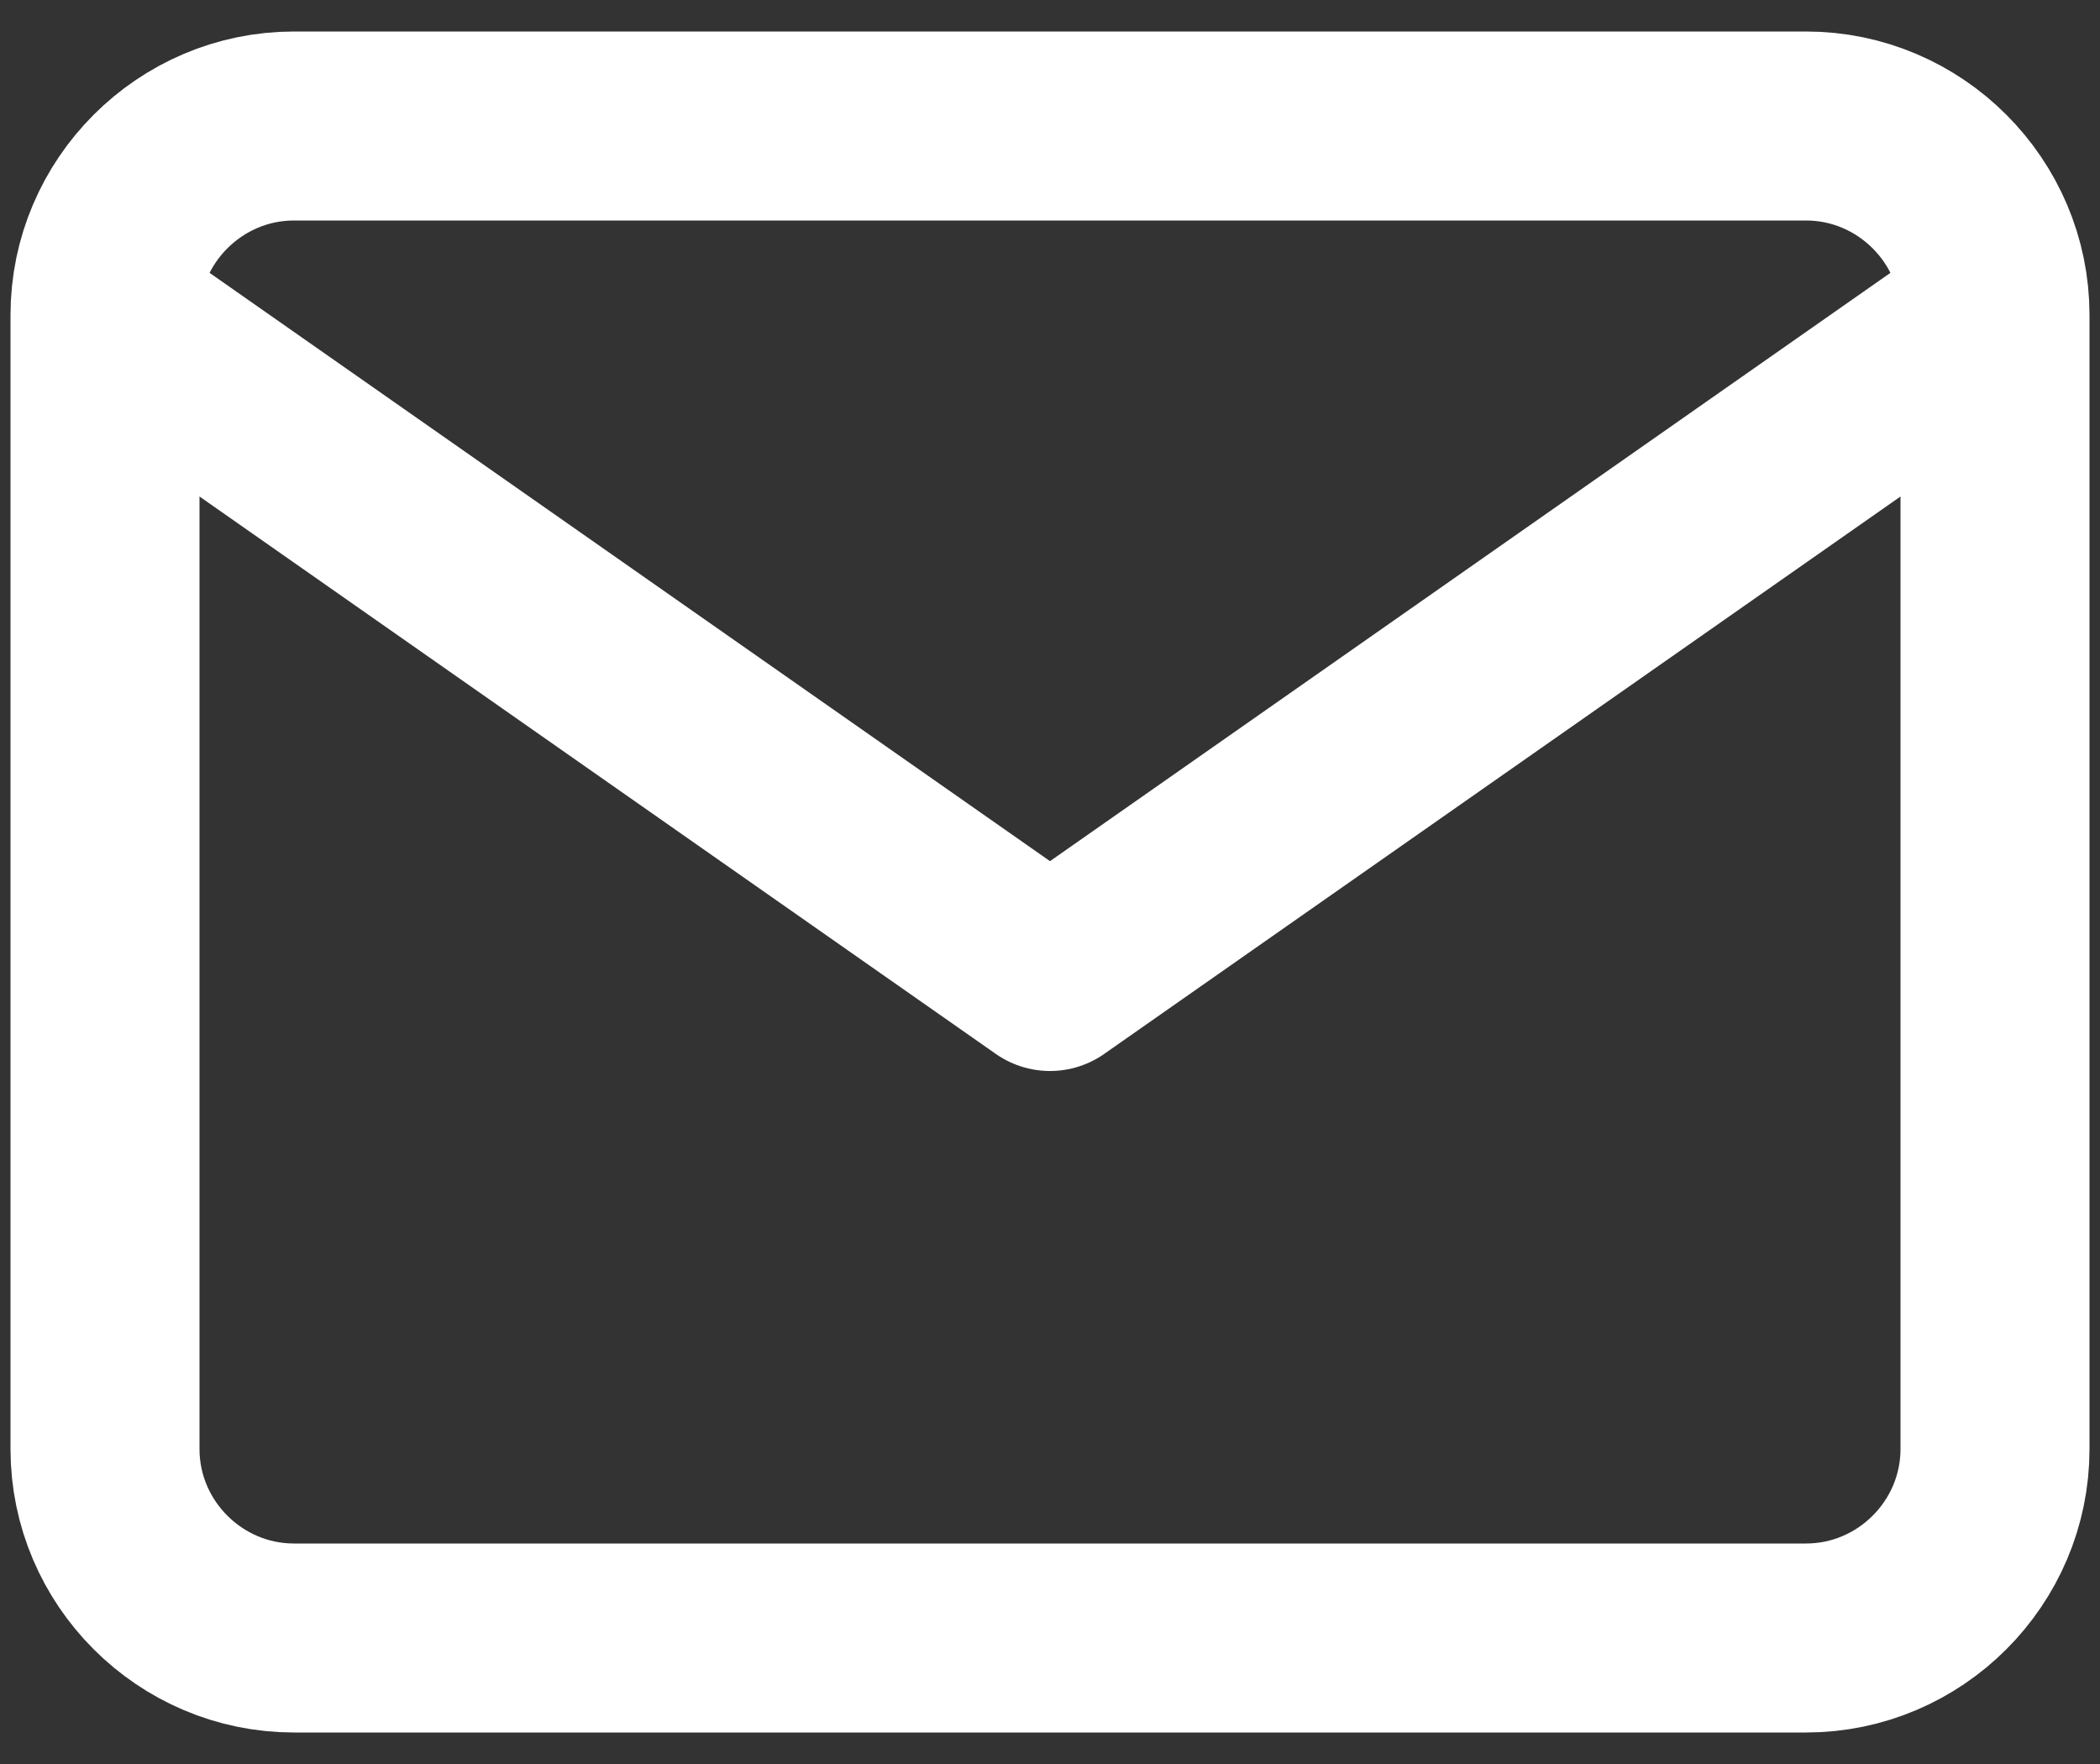
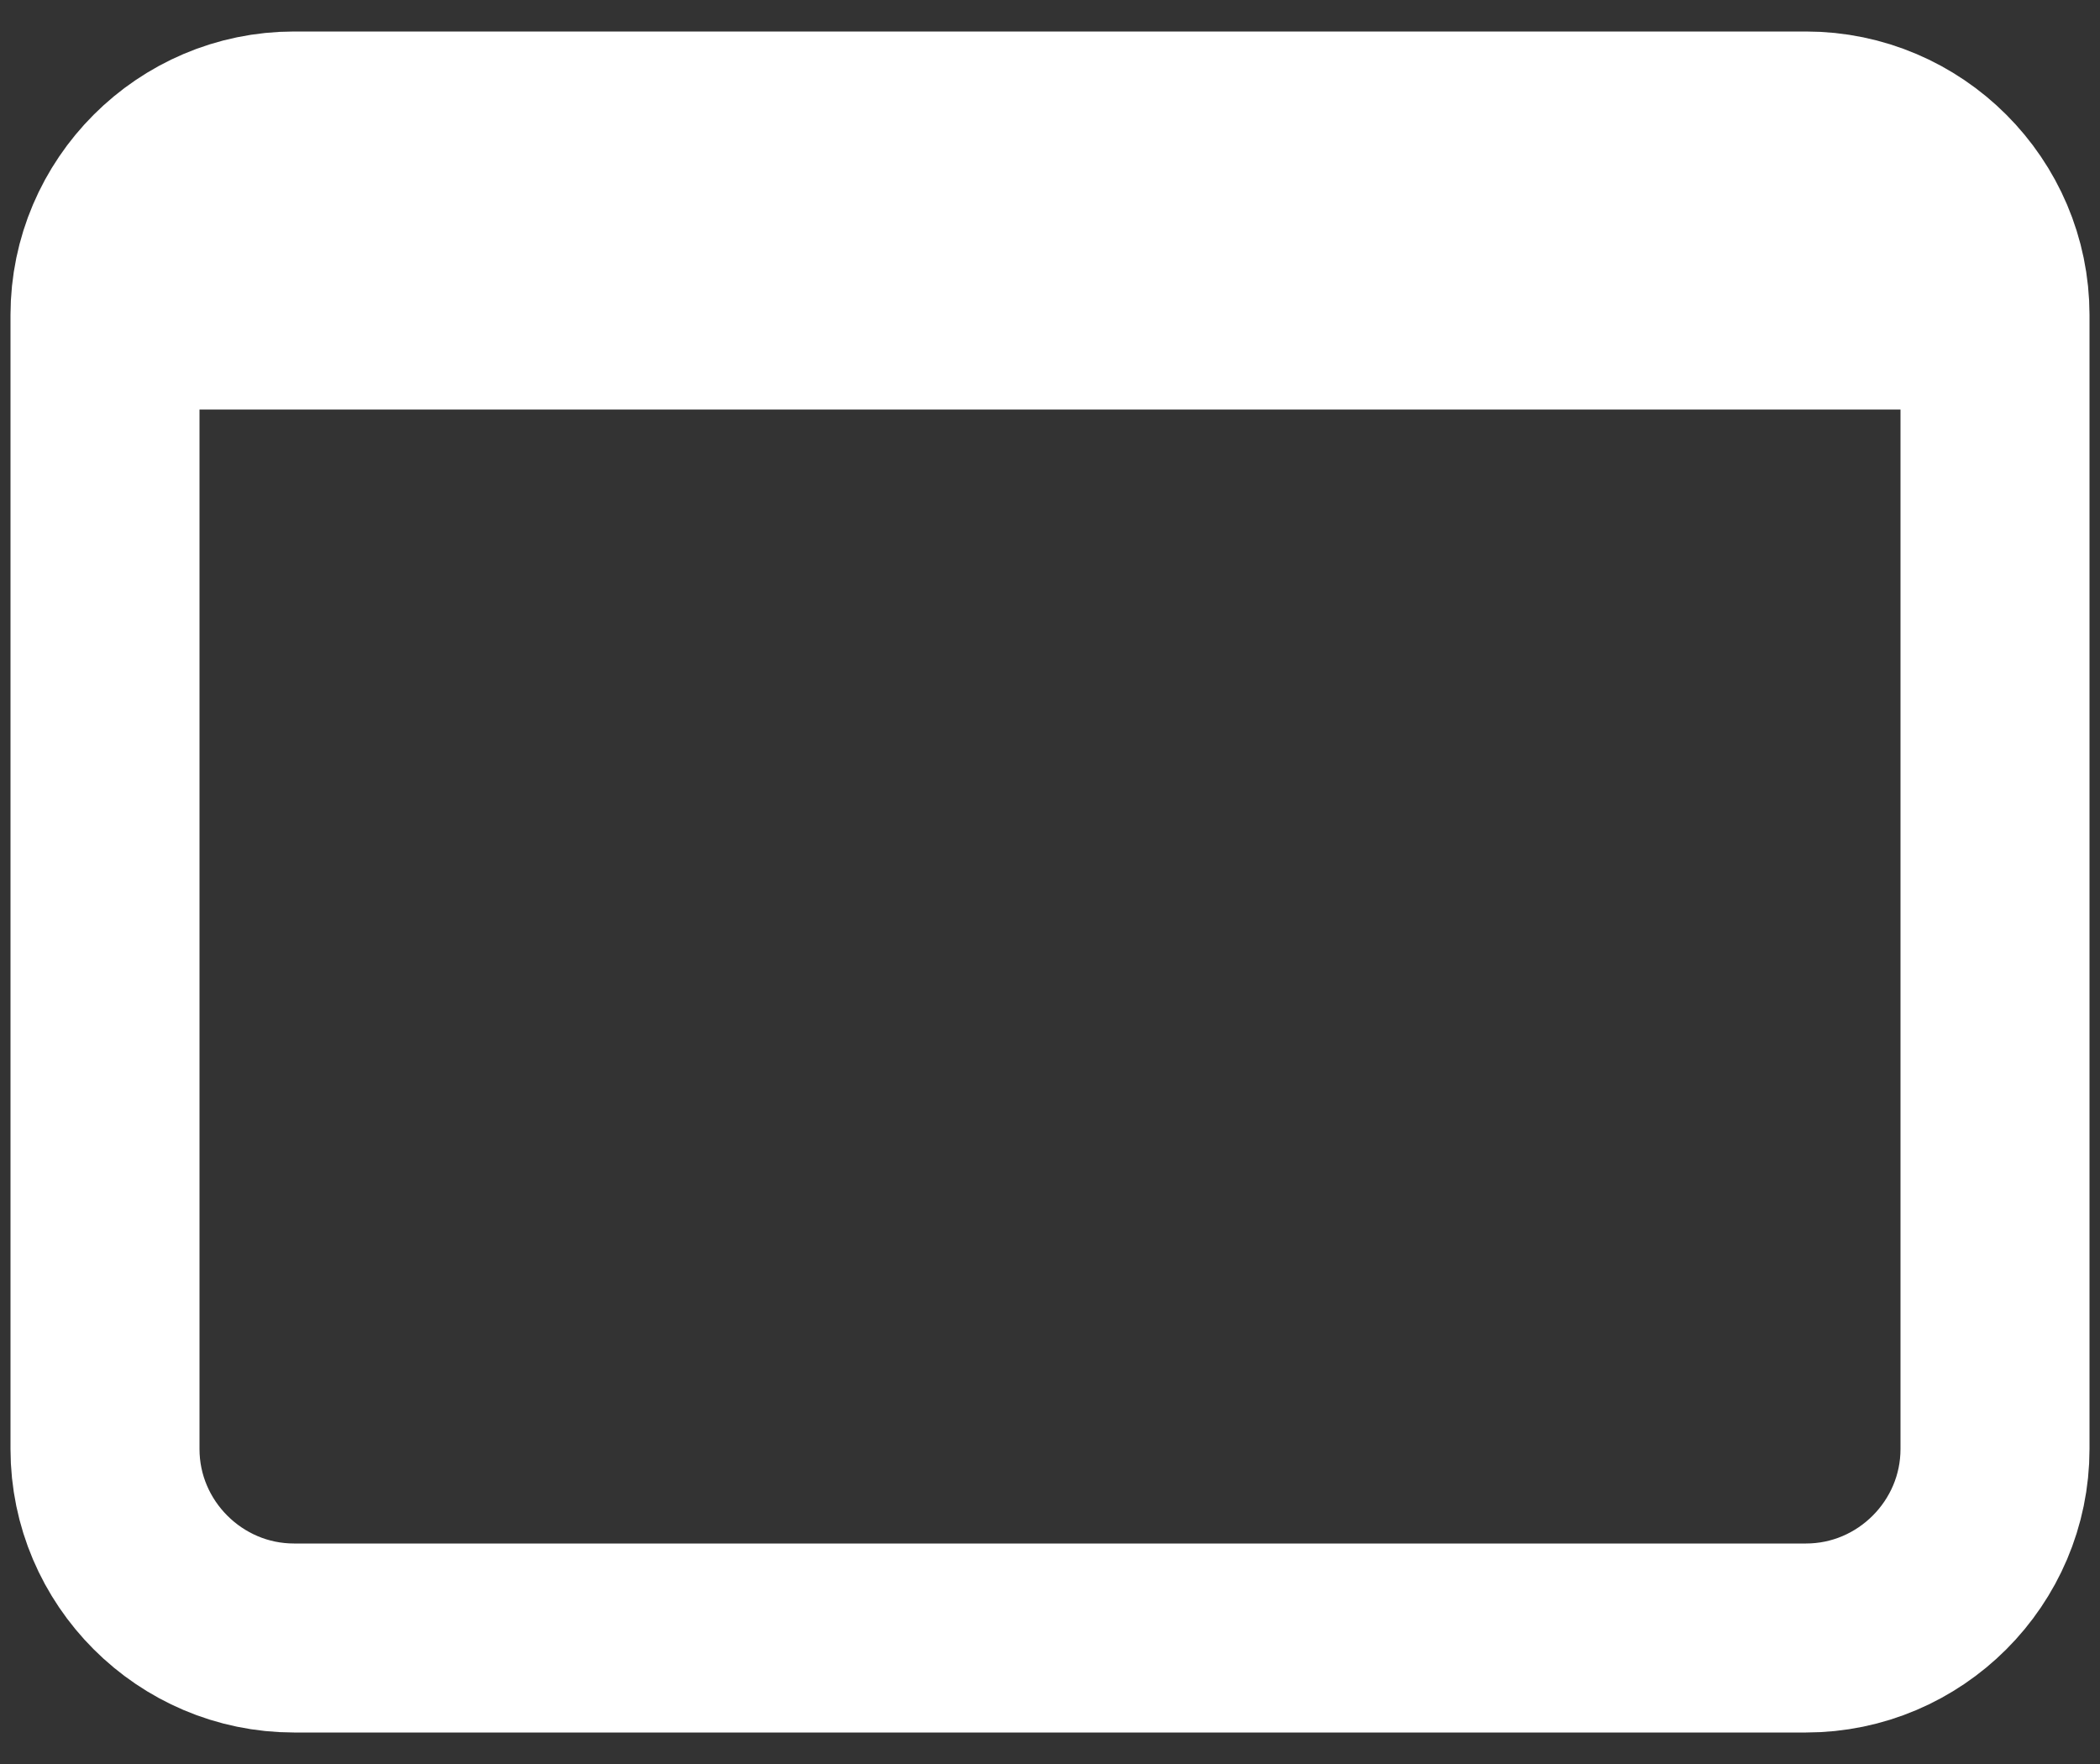
<svg xmlns="http://www.w3.org/2000/svg" width="25" height="21" viewBox="0 0 25 21" fill="none">
  <rect x="0" y="0" width="25" height="21" fill="#333333" stroke="none" />
-   <path d="M23.75 3.75C23.75 2.513 22.738 1.5 21.5 1.5H3.5C2.263 1.5 1.25 2.513 1.25 3.75M23.75 3.75V17.25C23.75 18.488 22.738 19.5 21.5 19.5H3.5C2.263 19.5 1.25 18.488 1.25 17.25V3.75M23.75 3.75L12.5 11.625L1.25 3.75" stroke="white" stroke-width="2.25" stroke-linecap="round" stroke-linejoin="round" />
+   <path d="M23.75 3.75C23.75 2.513 22.738 1.5 21.5 1.5H3.5C2.263 1.5 1.25 2.513 1.25 3.75M23.75 3.75V17.25C23.75 18.488 22.738 19.5 21.5 19.5H3.5C2.263 19.5 1.25 18.488 1.25 17.25V3.75M23.75 3.75L1.25 3.75" stroke="white" stroke-width="2.25" stroke-linecap="round" stroke-linejoin="round" />
</svg>